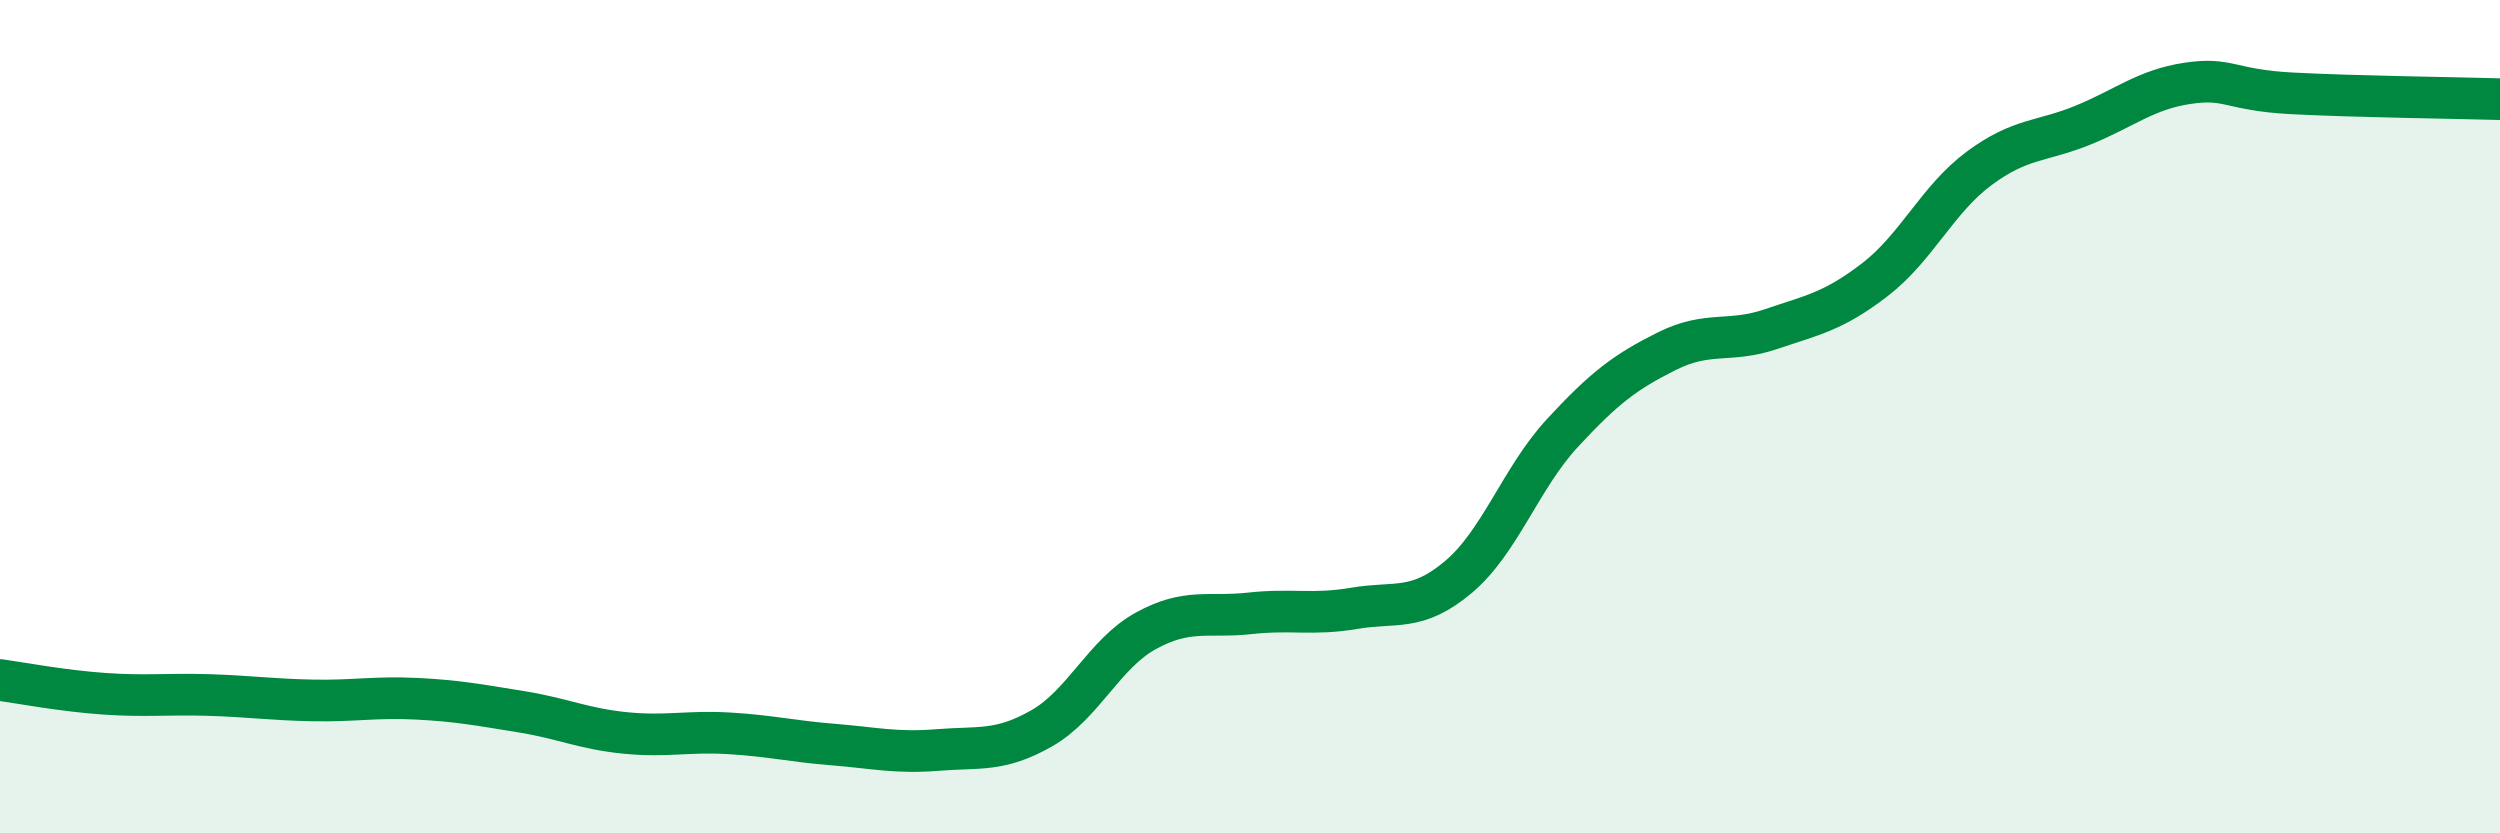
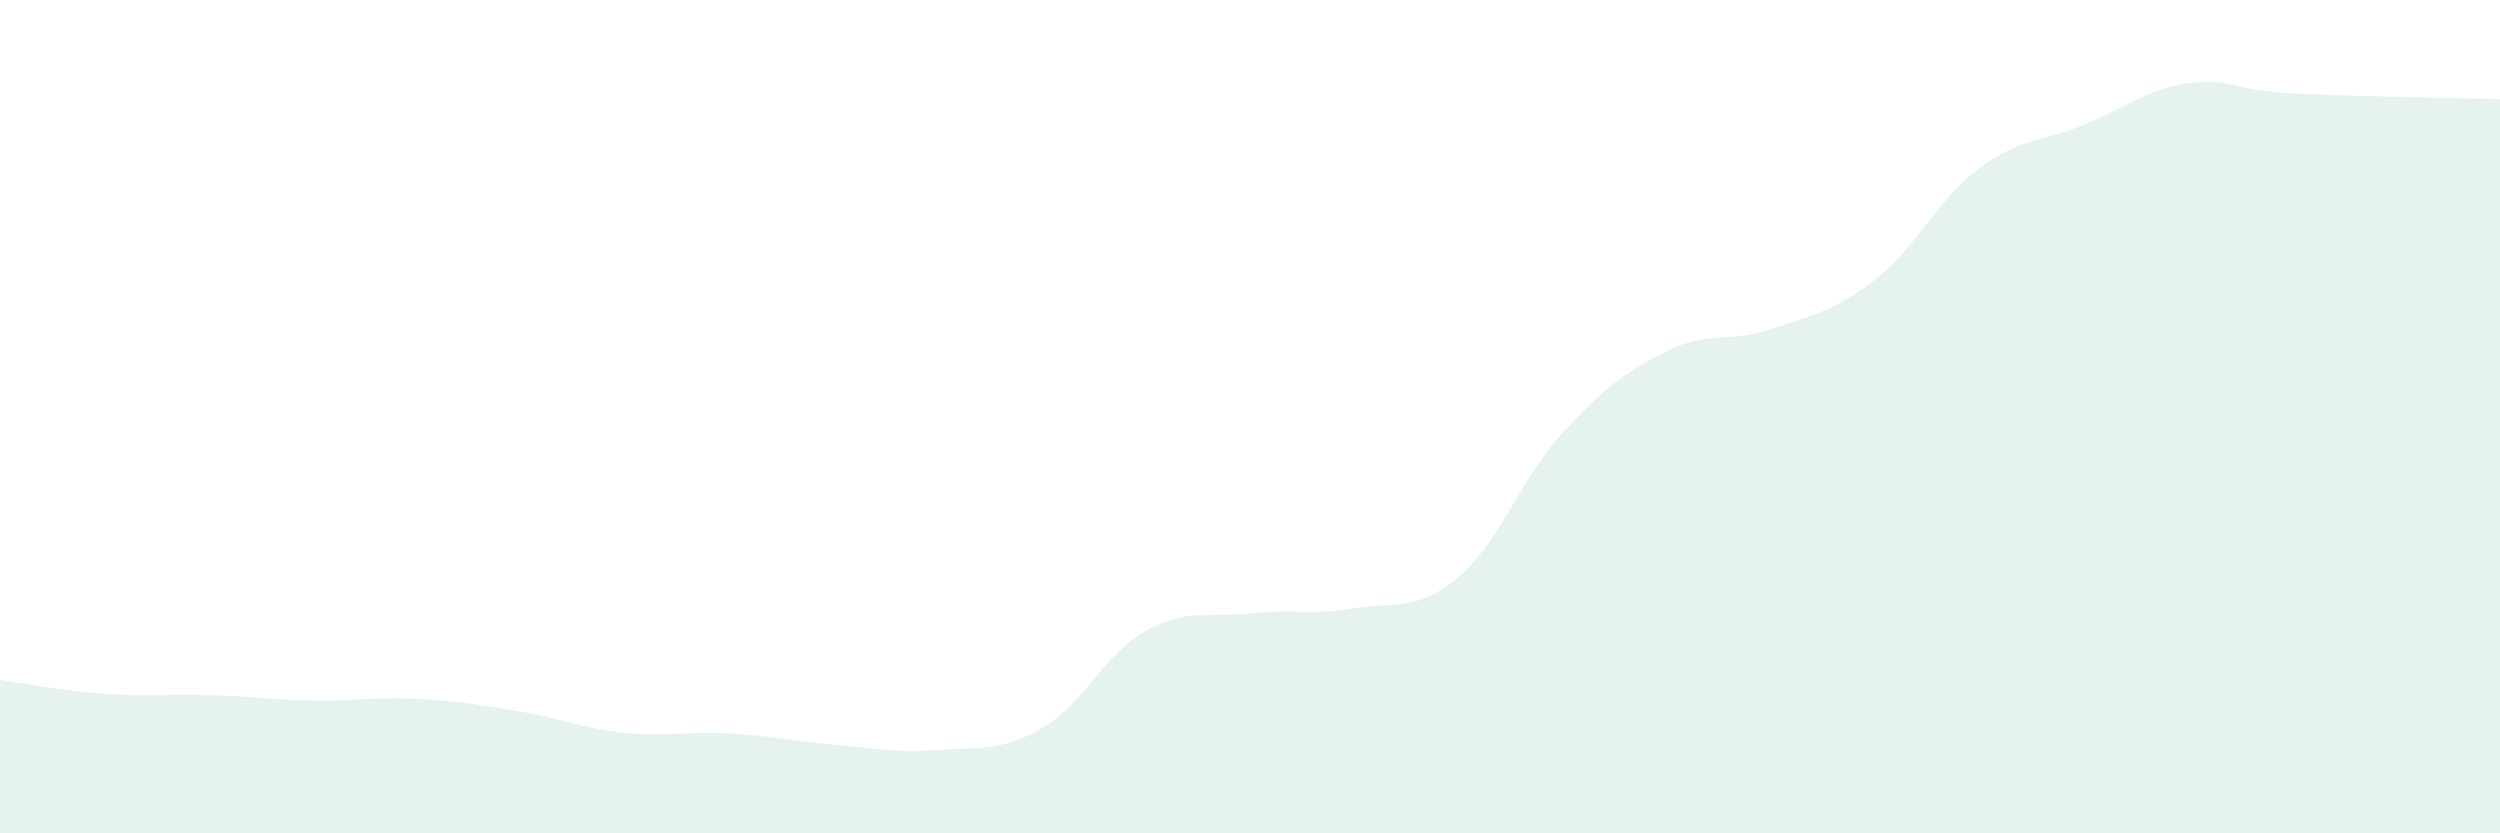
<svg xmlns="http://www.w3.org/2000/svg" width="60" height="20" viewBox="0 0 60 20">
  <path d="M 0,16.32 C 0.5,16.39 1.5,16.58 2.5,16.65 C 3.5,16.72 4,16.65 5,16.68 C 6,16.71 6.5,16.79 7.5,16.81 C 8.5,16.83 9,16.72 10,16.77 C 11,16.82 11.5,16.92 12.5,17.08 C 13.5,17.24 14,17.49 15,17.59 C 16,17.69 16.5,17.54 17.5,17.6 C 18.5,17.66 19,17.79 20,17.87 C 21,17.95 21.5,18.08 22.5,18 C 23.5,17.92 24,18.05 25,17.48 C 26,16.91 26.5,15.69 27.5,15.14 C 28.5,14.59 29,14.83 30,14.72 C 31,14.61 31.5,14.77 32.5,14.6 C 33.5,14.43 34,14.69 35,13.85 C 36,13.01 36.5,11.47 37.5,10.39 C 38.5,9.31 39,8.93 40,8.43 C 41,7.93 41.5,8.24 42.5,7.9 C 43.5,7.56 44,7.48 45,6.71 C 46,5.94 46.5,4.78 47.5,4.04 C 48.5,3.3 49,3.41 50,3 C 51,2.59 51.5,2.15 52.5,2 C 53.5,1.85 53.5,2.16 55,2.24 C 56.5,2.32 59,2.35 60,2.38L60 20L0 20Z" fill="#008740" opacity="0.1" stroke-linecap="round" stroke-linejoin="round" />
-   <path d="M 0,16.32 C 0.5,16.39 1.5,16.58 2.5,16.65 C 3.5,16.72 4,16.65 5,16.68 C 6,16.71 6.5,16.79 7.5,16.81 C 8.5,16.83 9,16.72 10,16.77 C 11,16.82 11.5,16.92 12.5,17.08 C 13.5,17.24 14,17.49 15,17.59 C 16,17.69 16.5,17.54 17.5,17.6 C 18.5,17.66 19,17.79 20,17.87 C 21,17.95 21.5,18.08 22.5,18 C 23.5,17.92 24,18.05 25,17.48 C 26,16.91 26.5,15.69 27.5,15.14 C 28.5,14.59 29,14.83 30,14.72 C 31,14.61 31.5,14.77 32.5,14.6 C 33.5,14.43 34,14.69 35,13.85 C 36,13.01 36.5,11.47 37.5,10.39 C 38.5,9.31 39,8.93 40,8.43 C 41,7.93 41.5,8.24 42.5,7.9 C 43.5,7.56 44,7.48 45,6.71 C 46,5.94 46.5,4.78 47.5,4.04 C 48.5,3.3 49,3.41 50,3 C 51,2.59 51.5,2.15 52.5,2 C 53.5,1.85 53.5,2.16 55,2.24 C 56.5,2.32 59,2.35 60,2.38" stroke="#008740" stroke-width="1" fill="none" stroke-linecap="round" stroke-linejoin="round" />
</svg>